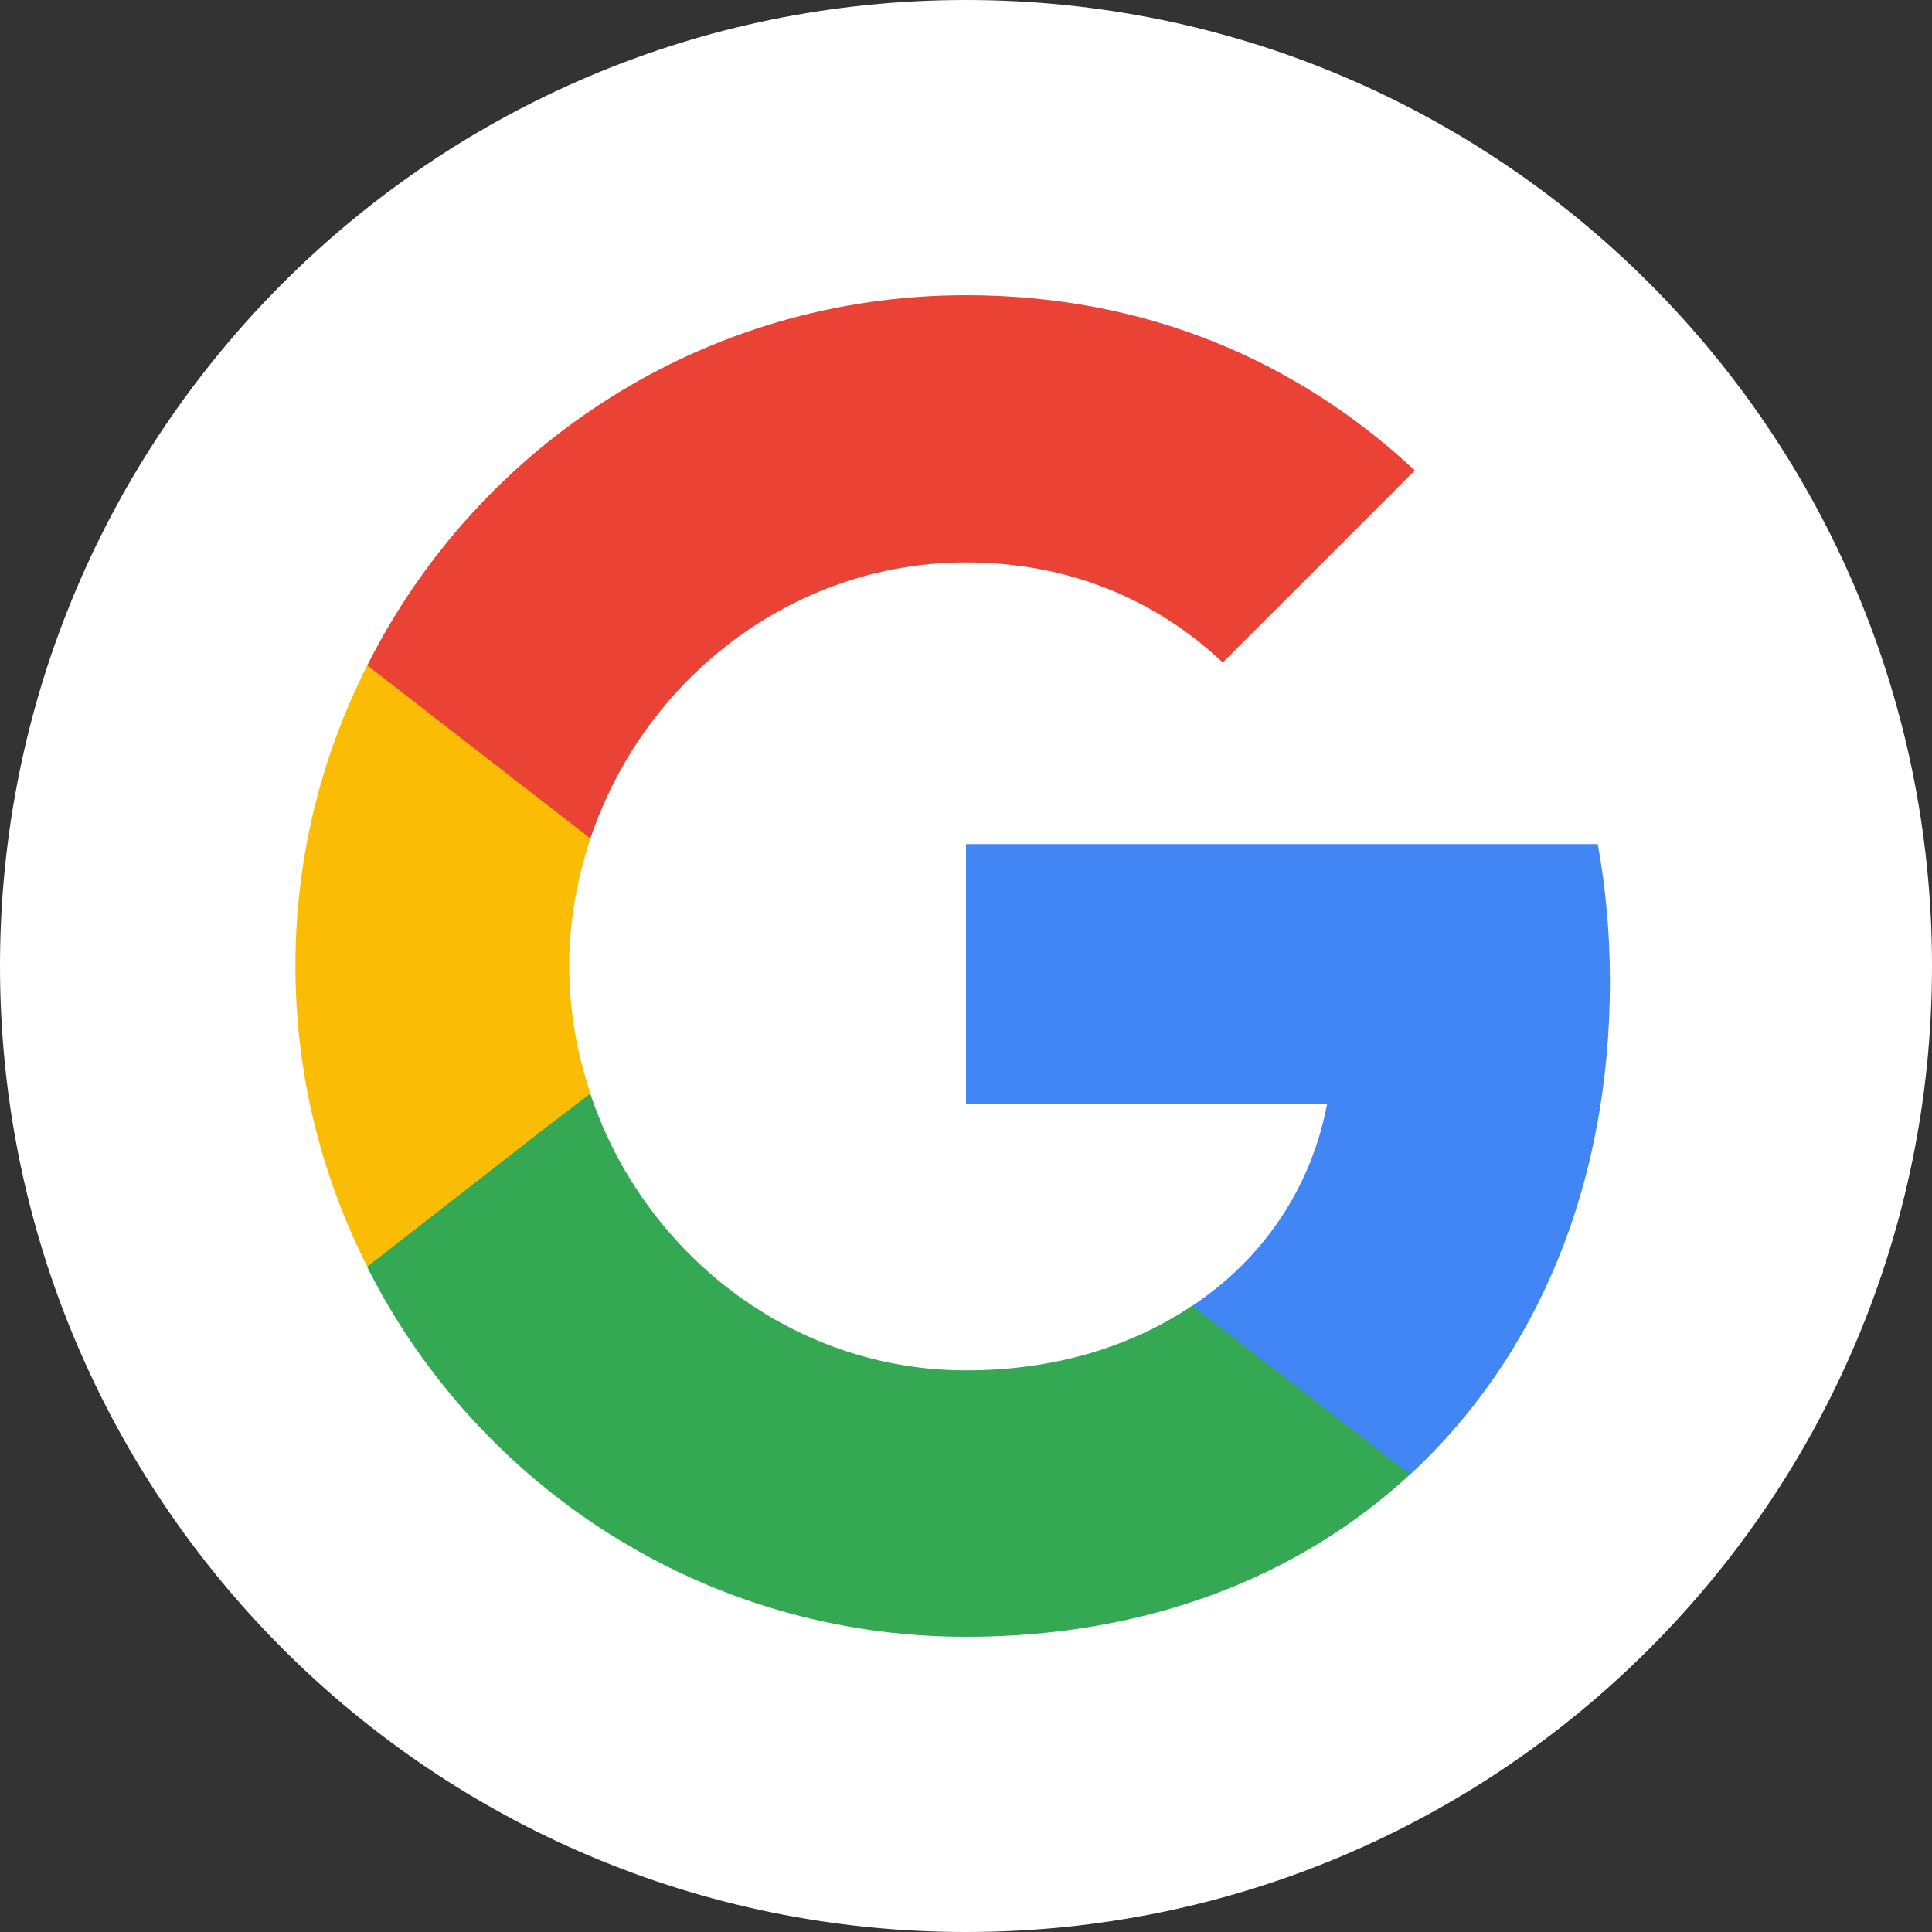
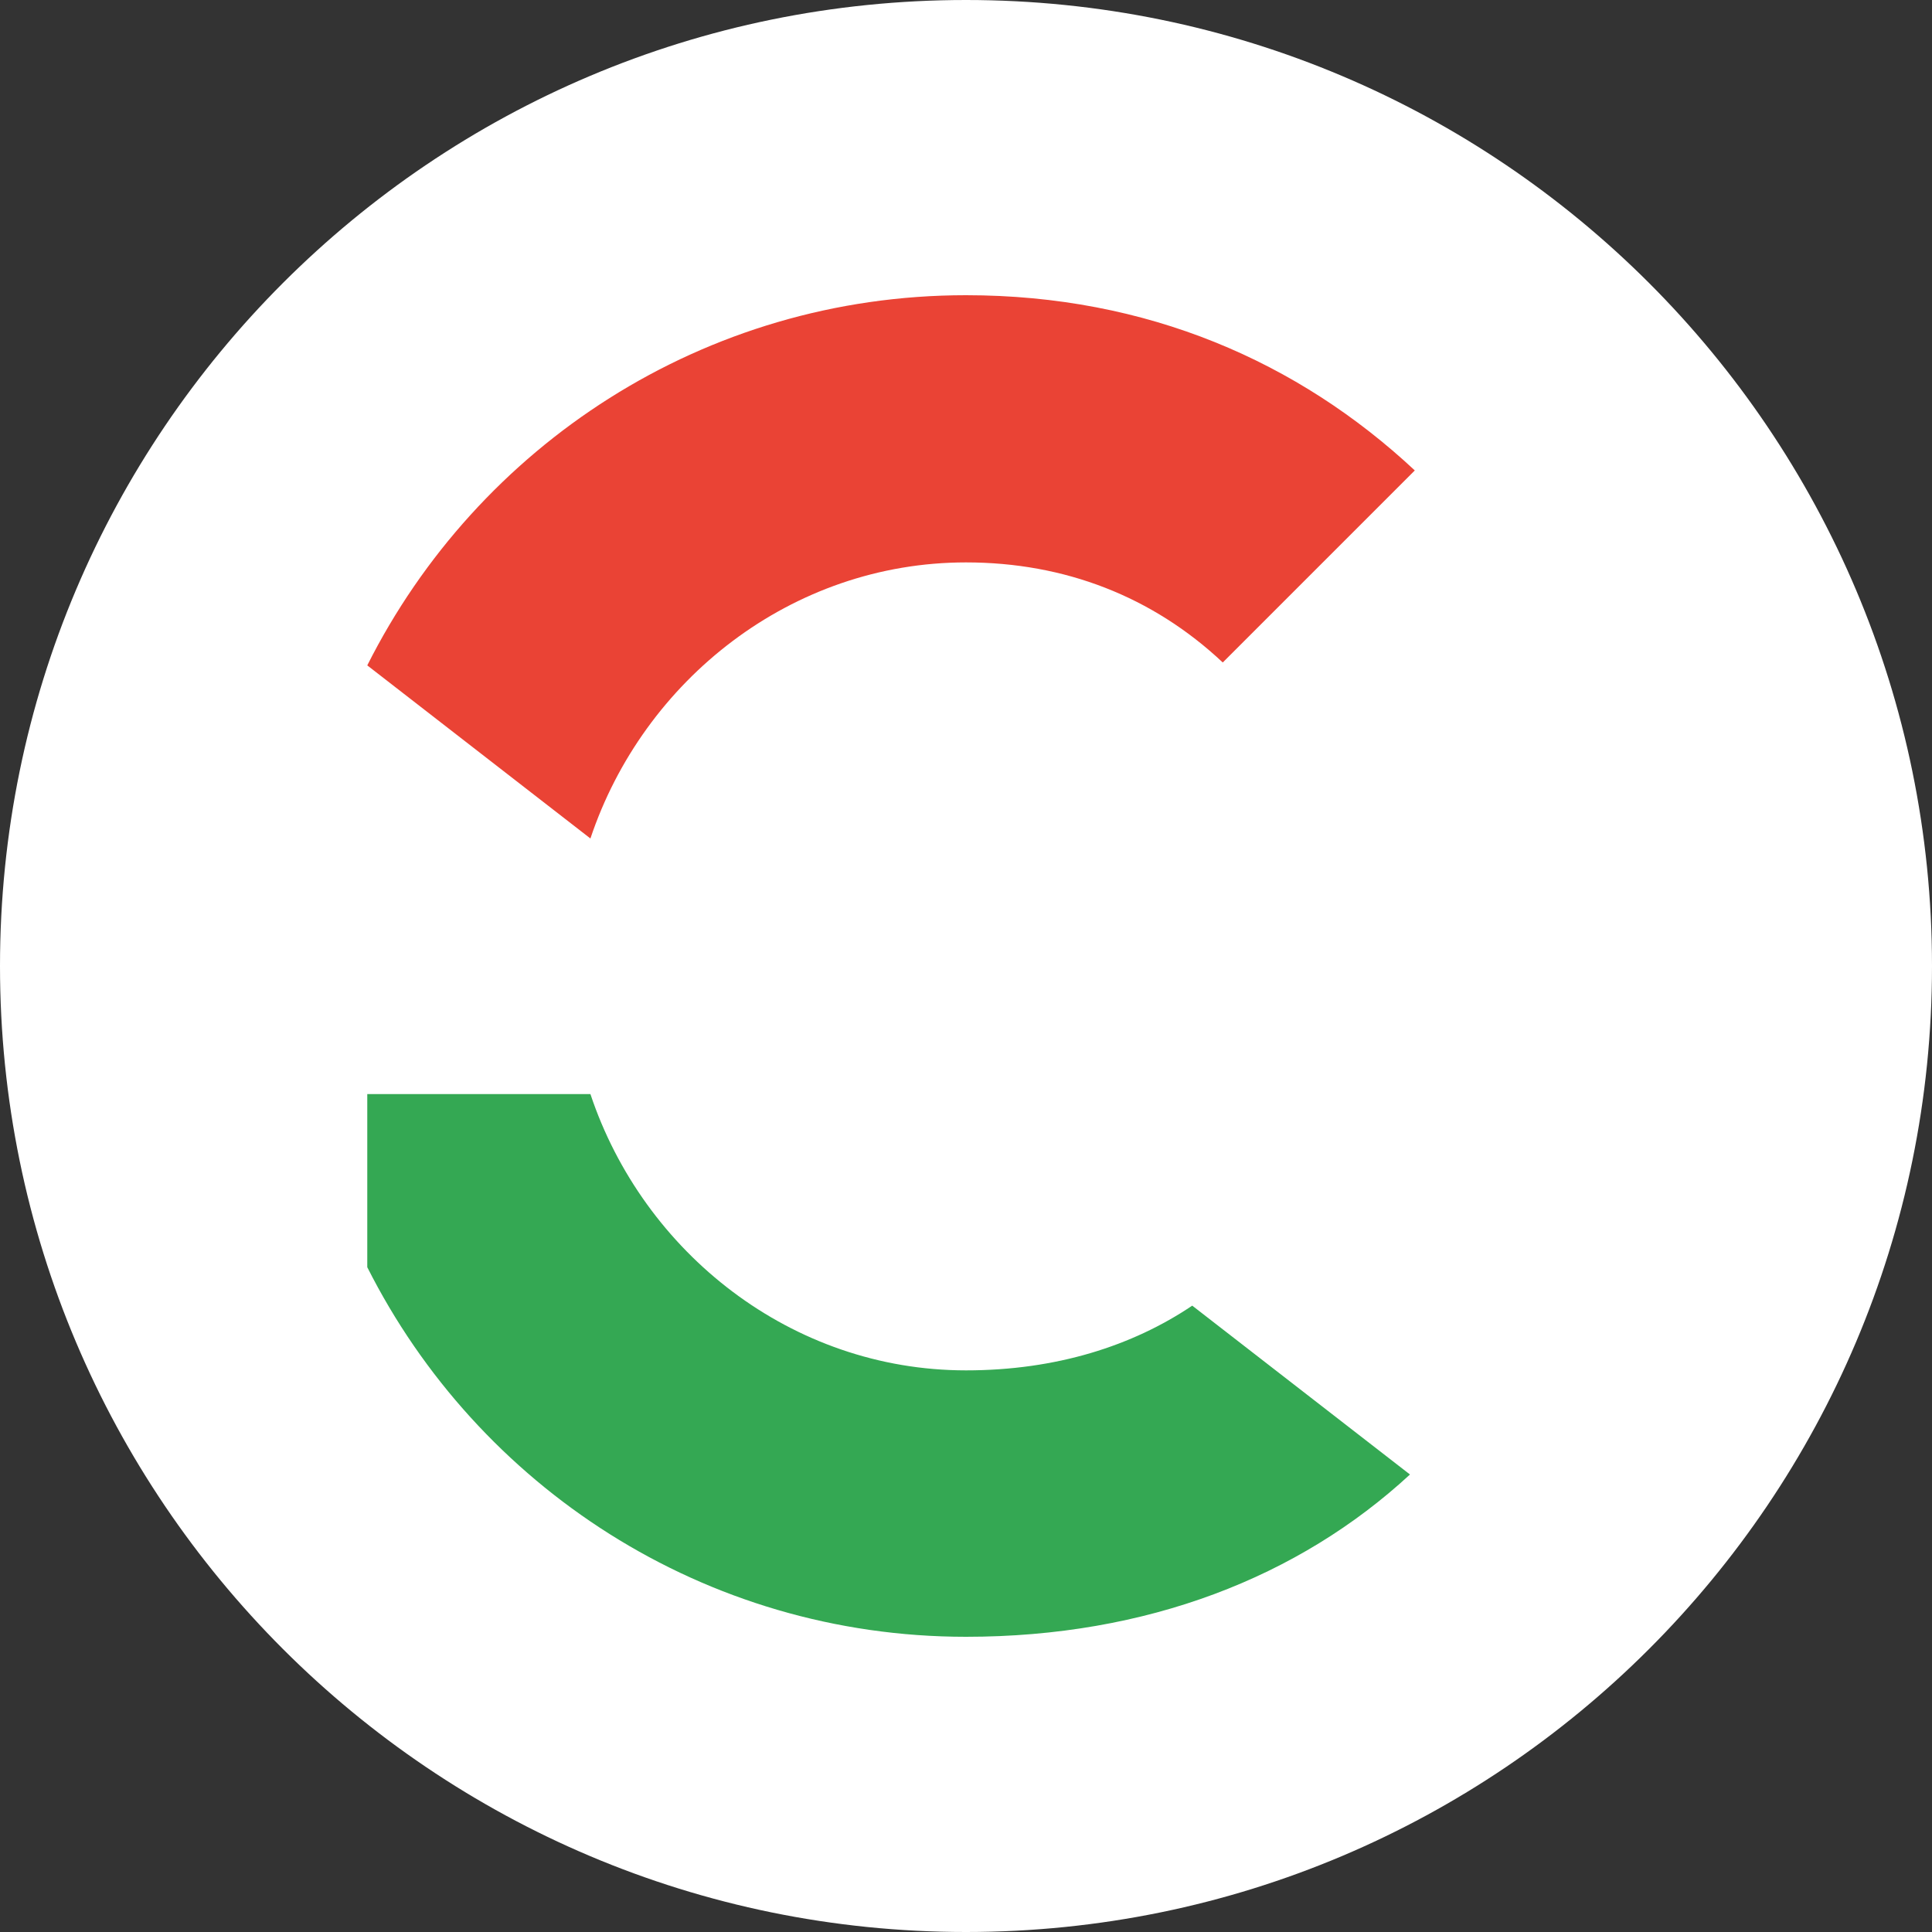
<svg xmlns="http://www.w3.org/2000/svg" version="1.1" id="Layer_1" x="0px" y="0px" viewBox="0 0 100 100" style="enable-background:new 0 0 100 100;" xml:space="preserve">
  <rect x="0" y="0" width="100" height="100" fill="#333333" stroke="none" />
  <style type="text/css">
	.st0{fill:#FFFFFF;}
	.st1{fill:#4285F4;}
	.st2{fill:#34A853;}
	.st3{fill:#FBBC05;}
	.st4{fill:#EA4335;}
	.st5{fill:none;}
</style>
  <g>
    <g>
      <path class="st0" d="M50,100L50,100C22.39,100,0,77.61,0,50v0C0,22.39,22.39,0,50,0h0c27.61,0,50,22.39,50,50v0    C100,77.61,77.61,100,50,100z" />
    </g>
    <g>
-       <path class="st1" d="M83.33,50.79c0-2.46-0.22-4.83-0.63-7.1H50v13.45h18.69c-0.82,4.32-3.28,7.99-6.98,10.45v8.74h11.27    C79.54,70.26,83.33,61.36,83.33,50.79z" />
      <path class="st2" d="M50,84.72c9.37,0,17.23-3.09,22.98-8.4l-11.27-8.74c-3.09,2.08-7.04,3.35-11.71,3.35    c-9.03,0-16.7-6.09-19.44-14.3H19.01v8.96C24.72,76.92,36.43,84.72,50,84.72z" />
-       <path class="st3" d="M30.56,56.6c-0.69-2.08-1.1-4.29-1.1-6.6s0.41-4.51,1.1-6.6v-8.96H19.01c-2.37,4.67-3.72,9.94-3.72,15.56    s1.36,10.89,3.72,15.56l9-7.01C28,58.55,30.56,56.6,30.56,56.6z" />
      <path class="st4" d="M50,29.11c5.11,0,9.66,1.77,13.29,5.18l9.94-9.94C67.2,18.72,59.37,15.28,50,15.28    c-13.57,0-25.28,7.8-30.99,19.16l11.55,8.96C33.3,35.2,40.97,29.11,50,29.11z" />
-       <path class="st5" d="M15.28,15.28h69.44v69.44H15.28V15.28z" />
    </g>
  </g>
</svg>